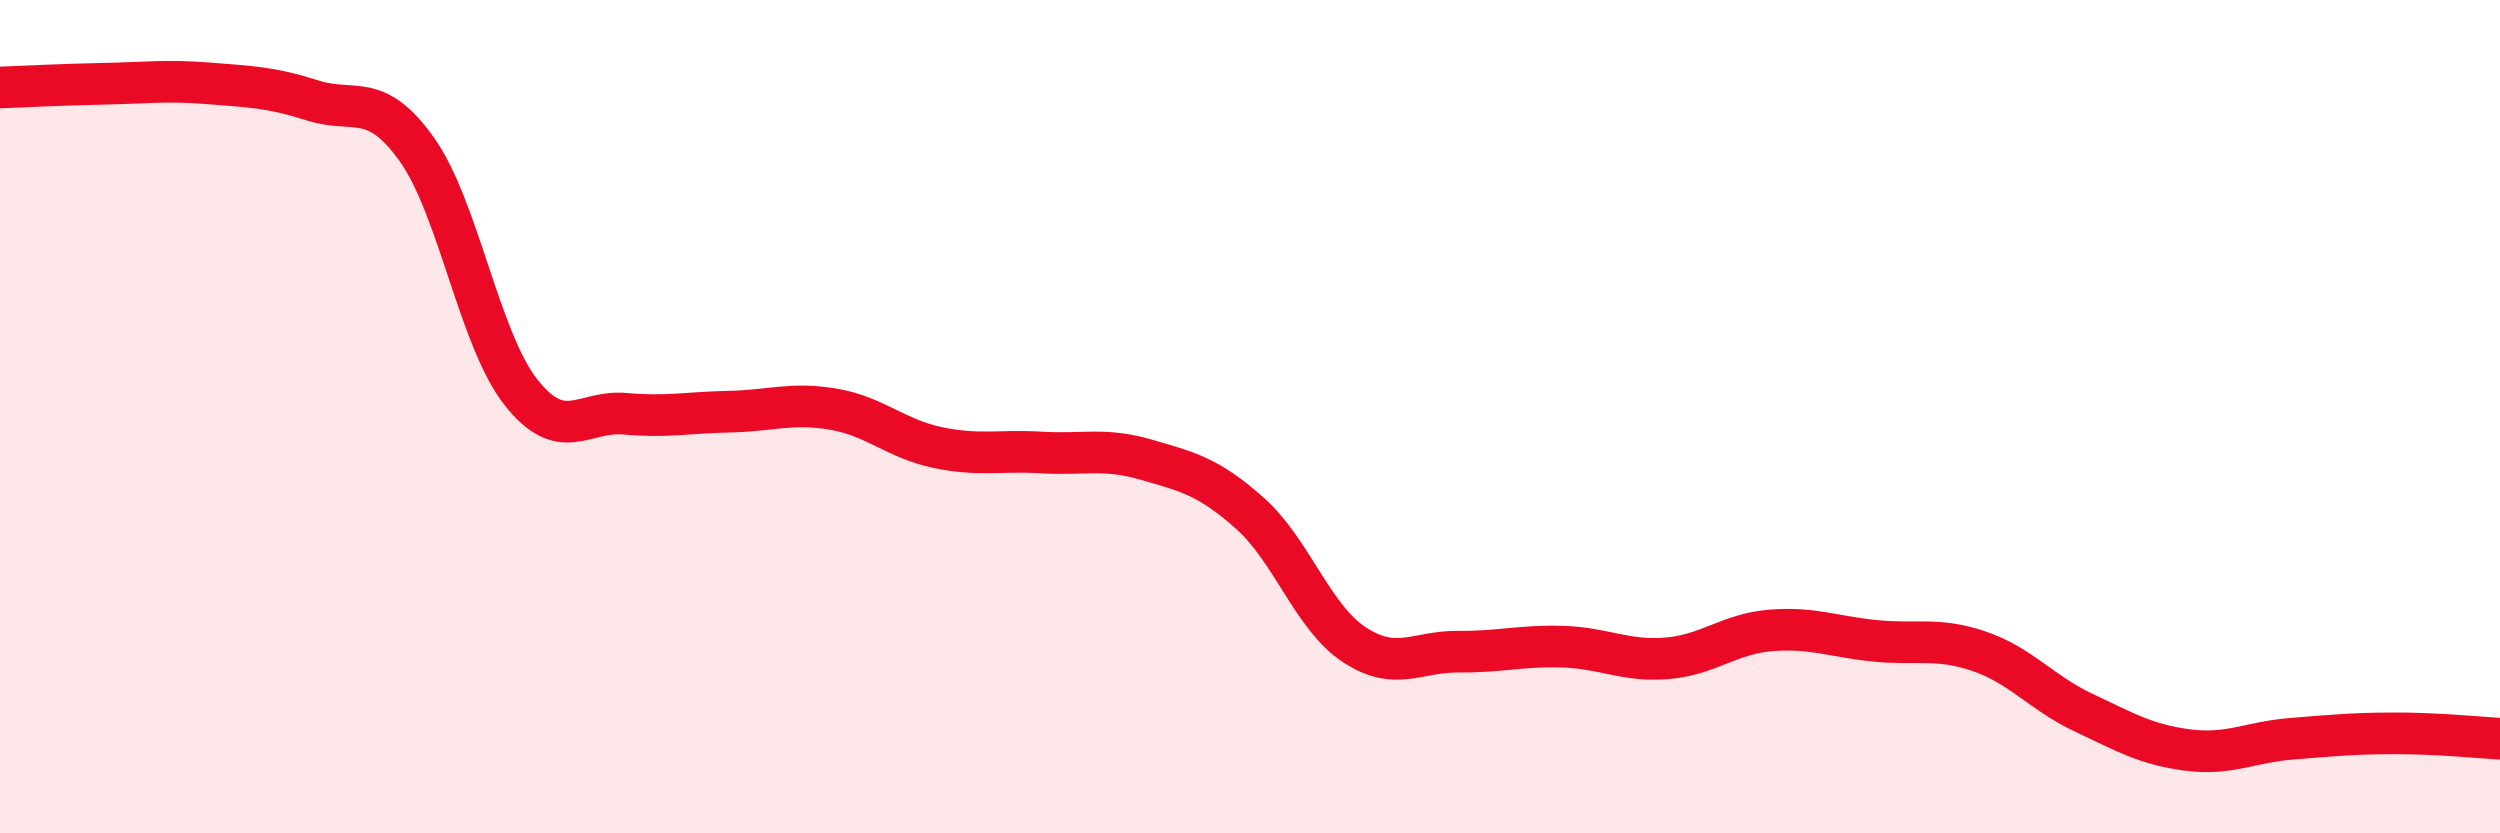
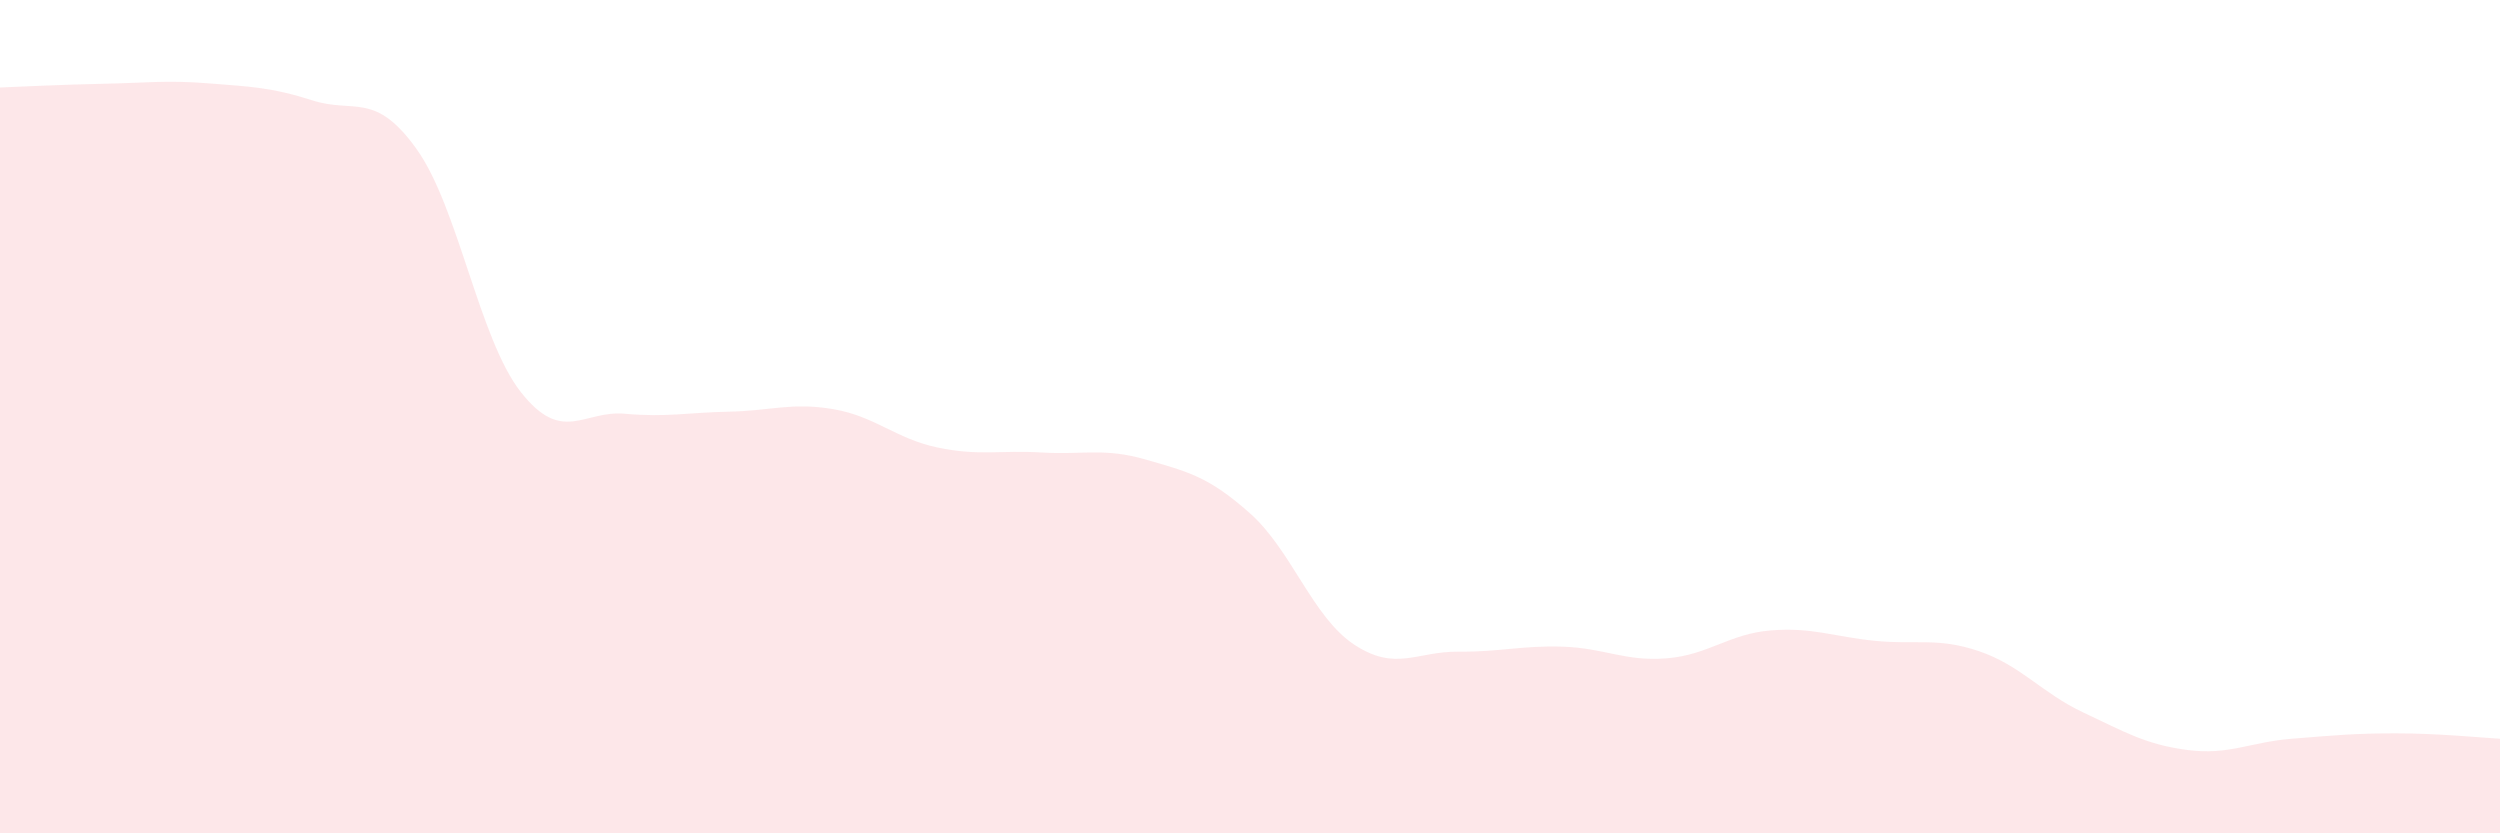
<svg xmlns="http://www.w3.org/2000/svg" width="60" height="20" viewBox="0 0 60 20">
  <path d="M 0,2.1 C 0.5,2.08 1.5,2.03 2.5,2.01 C 3.5,1.99 4,1.92 5,2 C 6,2.08 6.5,2.09 7.5,2.41 C 8.5,2.73 9,2.18 10,3.58 C 11,4.98 11.5,8.14 12.5,9.41 C 13.5,10.68 14,9.84 15,9.93 C 16,10.02 16.5,9.9 17.5,9.88 C 18.5,9.86 19,9.65 20,9.82 C 21,9.99 21.5,10.53 22.5,10.74 C 23.5,10.95 24,10.8 25,10.86 C 26,10.92 26.5,10.74 27.5,11.03 C 28.5,11.32 29,11.43 30,12.32 C 31,13.21 31.5,14.81 32.5,15.47 C 33.5,16.13 34,15.63 35,15.64 C 36,15.65 36.5,15.49 37.5,15.52 C 38.5,15.55 39,15.88 40,15.8 C 41,15.72 41.5,15.21 42.5,15.13 C 43.5,15.05 44,15.28 45,15.38 C 46,15.48 46.5,15.29 47.5,15.63 C 48.5,15.97 49,16.63 50,17.1 C 51,17.57 51.5,17.87 52.5,18 C 53.5,18.13 54,17.81 55,17.73 C 56,17.65 56.5,17.6 57.5,17.6 C 58.5,17.6 59.5,17.7 60,17.73L60 20L0 20Z" fill="#EB0A25" opacity="0.1" stroke-linecap="round" stroke-linejoin="round" />
-   <path d="M 0,2.1 C 0.5,2.08 1.5,2.03 2.5,2.01 C 3.5,1.99 4,1.92 5,2 C 6,2.08 6.5,2.09 7.5,2.41 C 8.5,2.73 9,2.18 10,3.58 C 11,4.98 11.5,8.14 12.5,9.41 C 13.5,10.68 14,9.84 15,9.93 C 16,10.02 16.5,9.9 17.5,9.88 C 18.5,9.86 19,9.65 20,9.82 C 21,9.99 21.5,10.53 22.5,10.74 C 23.5,10.95 24,10.8 25,10.86 C 26,10.92 26.5,10.74 27.5,11.03 C 28.5,11.32 29,11.43 30,12.32 C 31,13.21 31.5,14.81 32.5,15.47 C 33.5,16.13 34,15.63 35,15.64 C 36,15.65 36.5,15.49 37.5,15.52 C 38.5,15.55 39,15.88 40,15.8 C 41,15.72 41.5,15.21 42.5,15.13 C 43.5,15.05 44,15.28 45,15.38 C 46,15.48 46.5,15.29 47.5,15.63 C 48.5,15.97 49,16.63 50,17.1 C 51,17.57 51.5,17.87 52.5,18 C 53.5,18.13 54,17.81 55,17.73 C 56,17.65 56.5,17.6 57.5,17.6 C 58.5,17.6 59.5,17.7 60,17.73" stroke="#EB0A25" stroke-width="1" fill="none" stroke-linecap="round" stroke-linejoin="round" />
</svg>